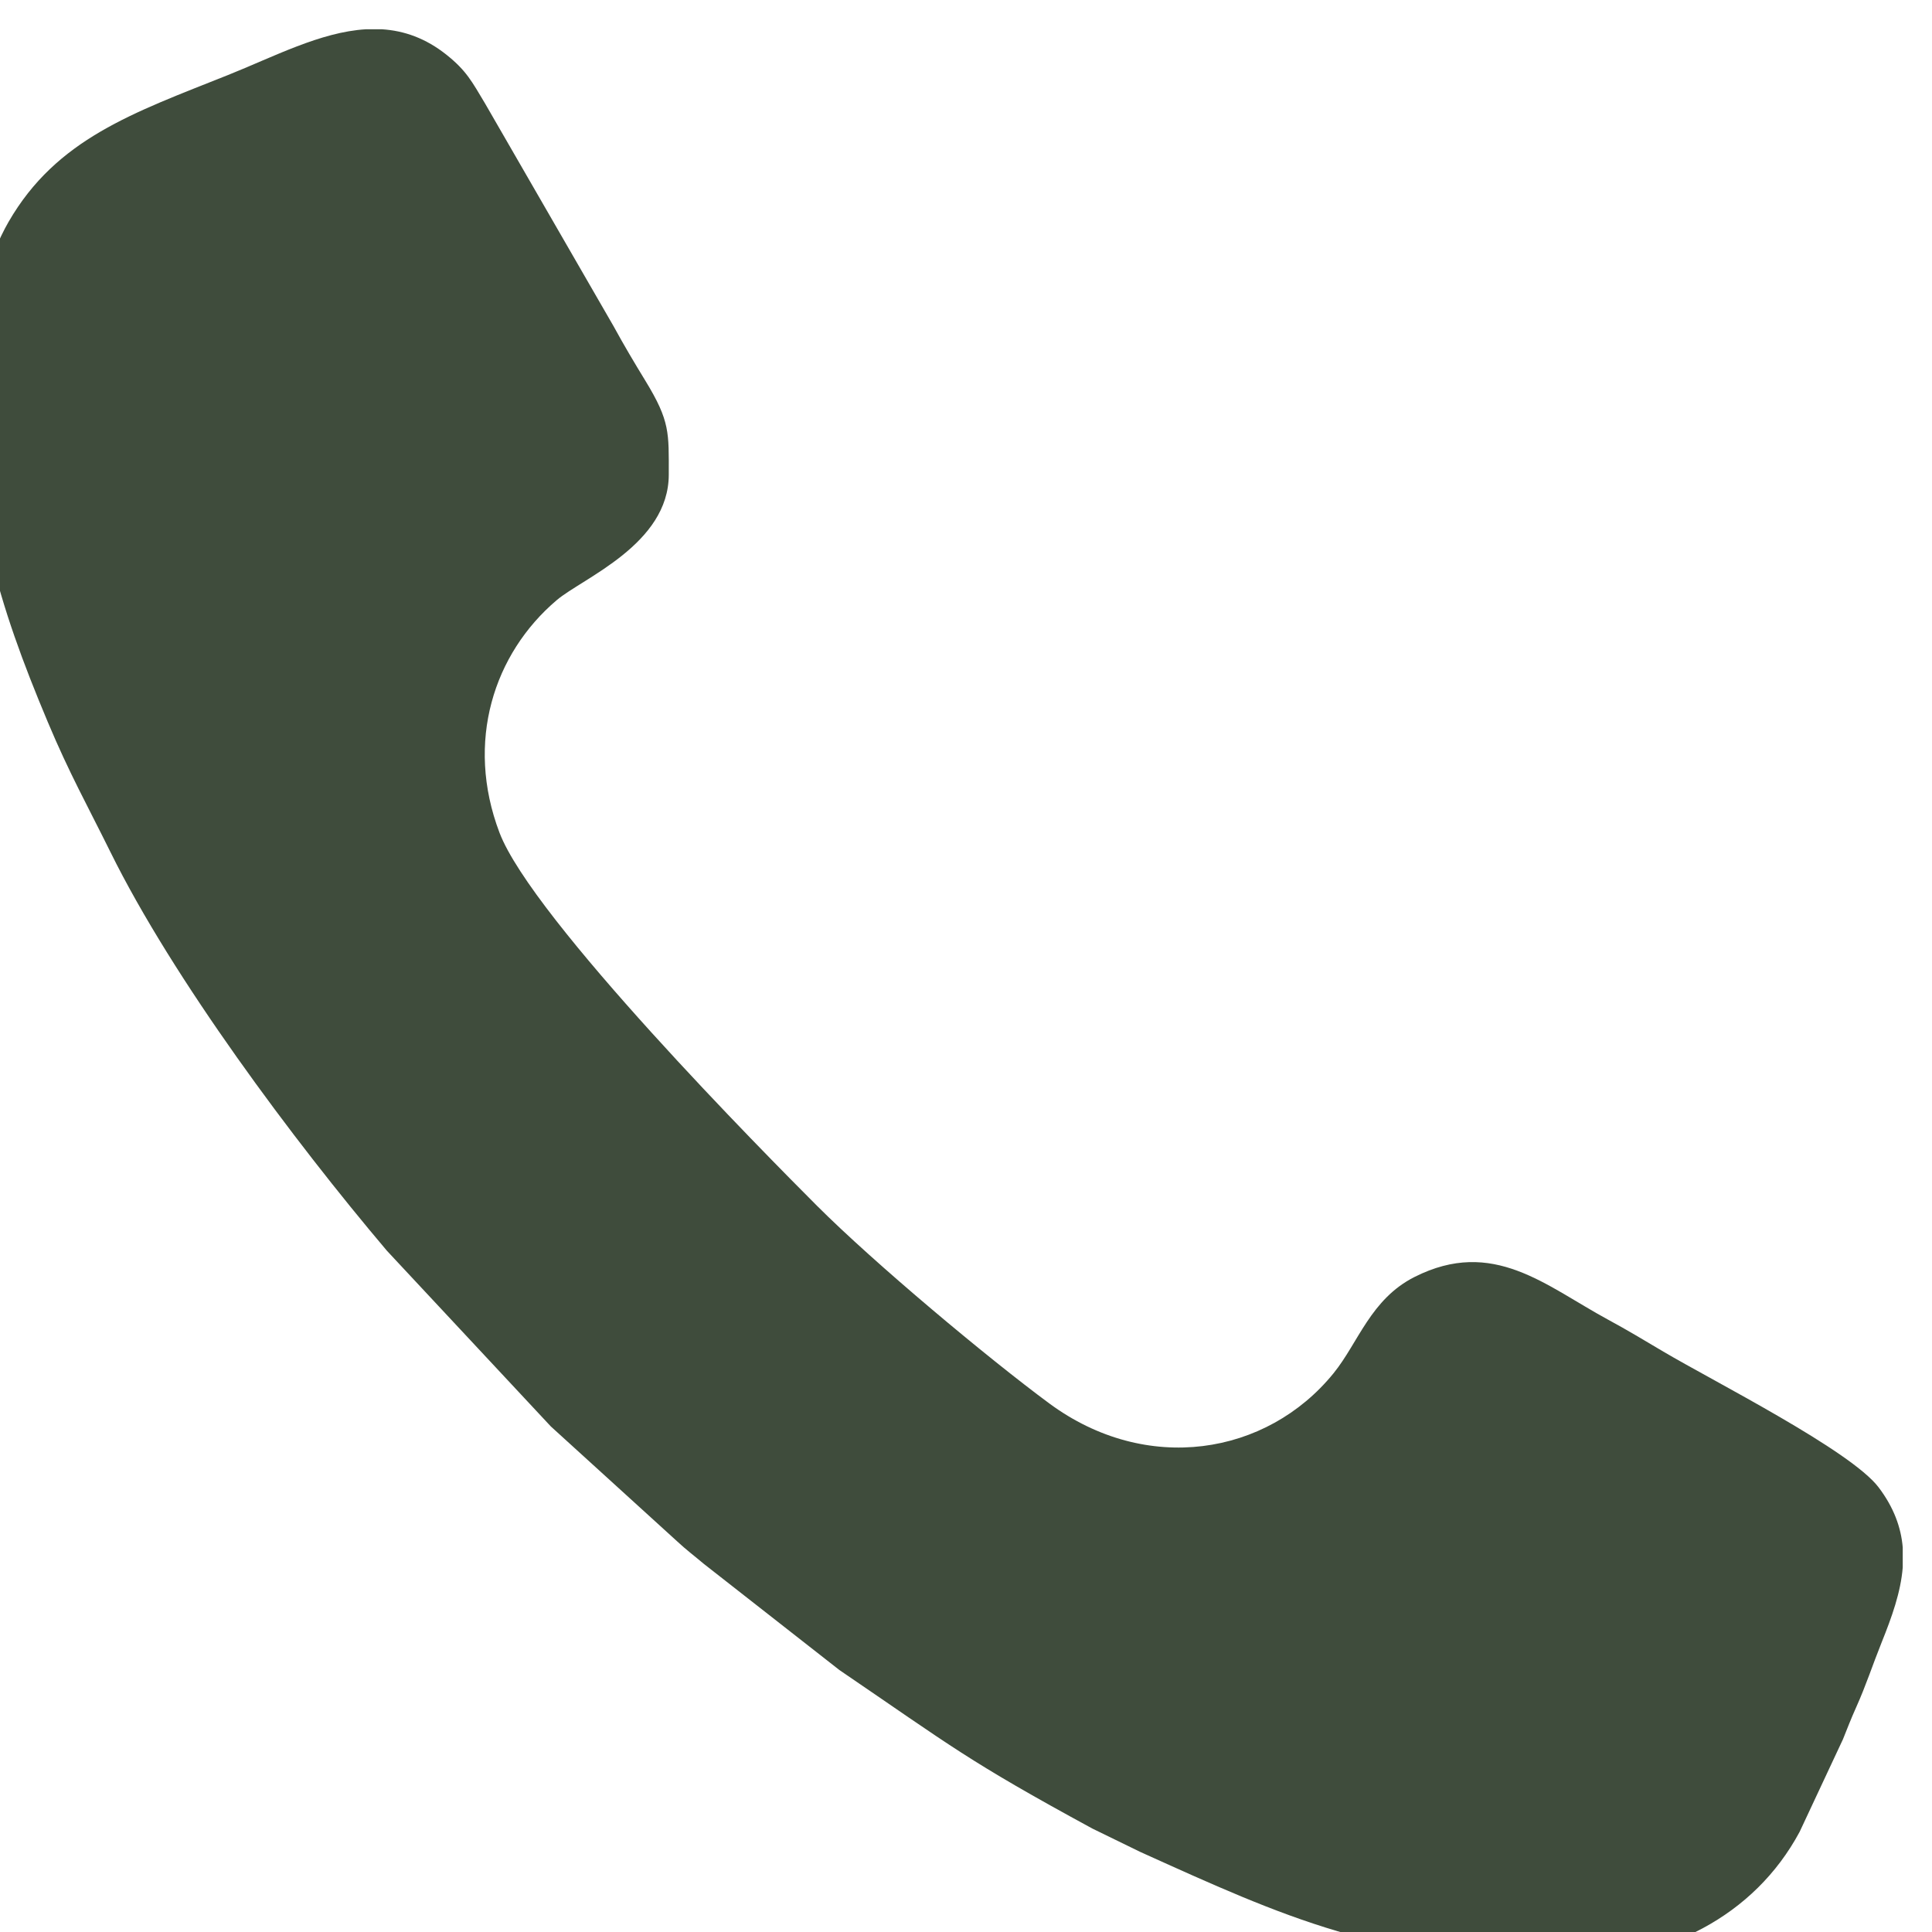
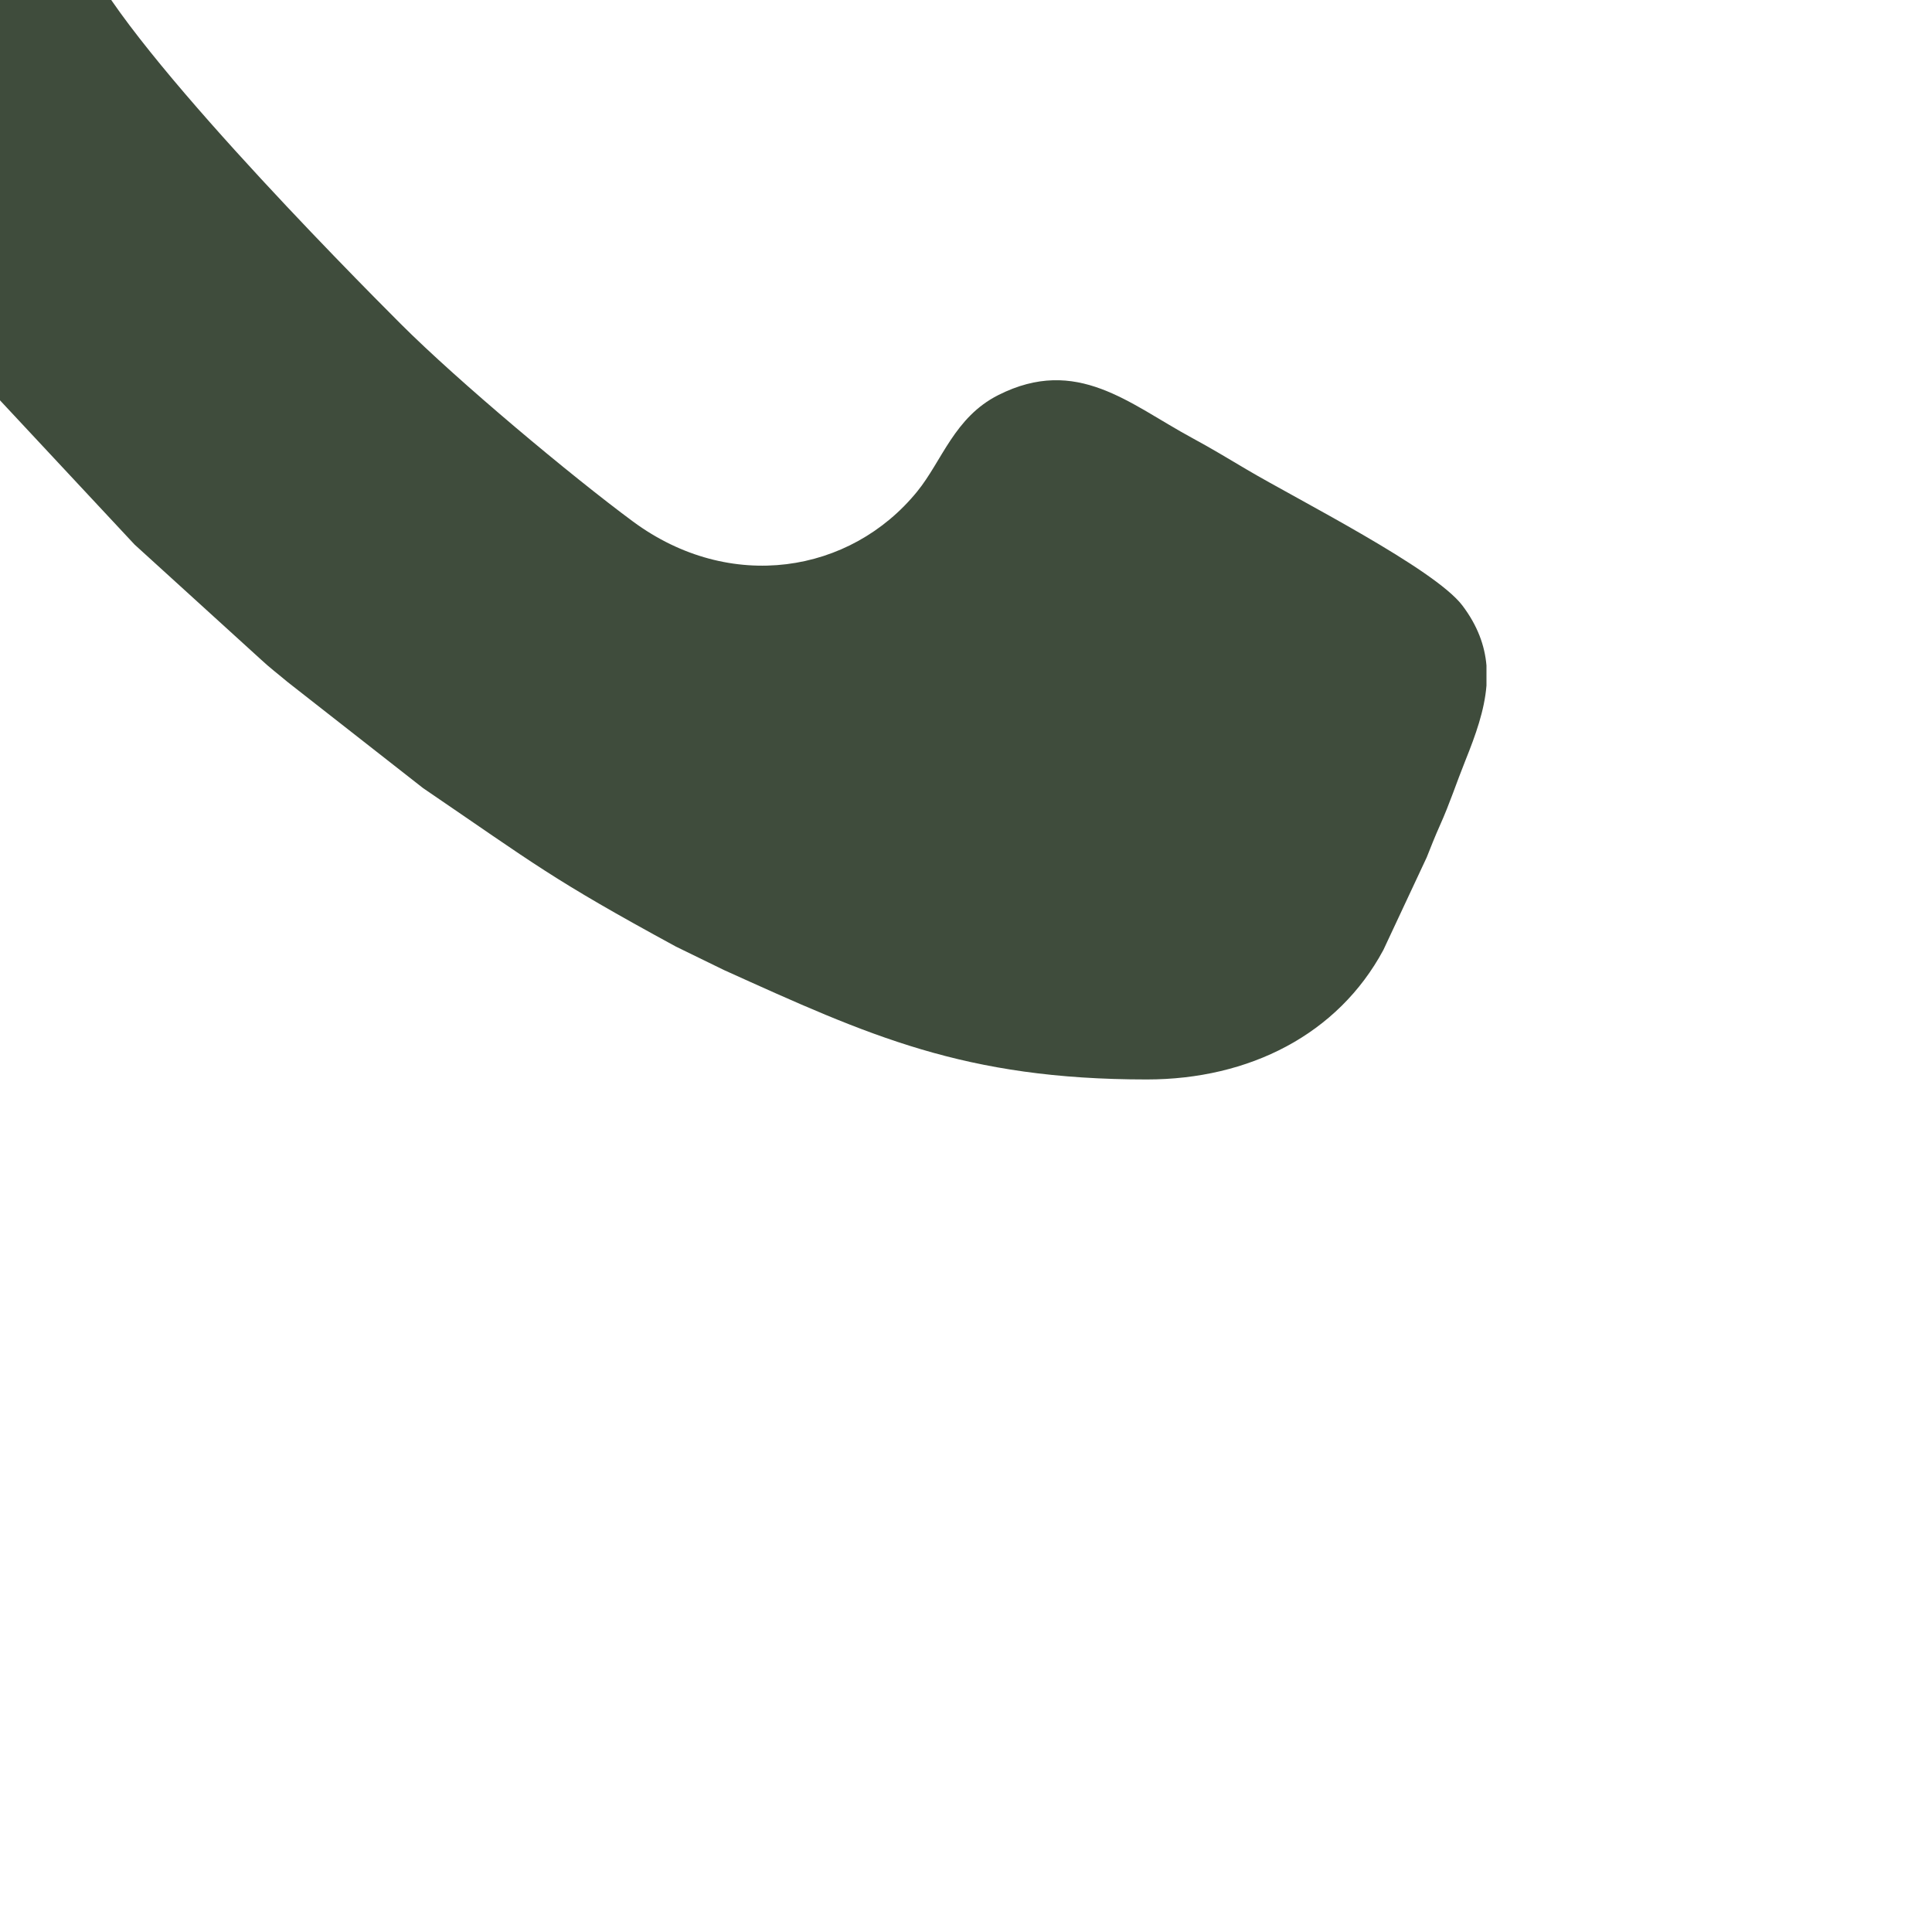
<svg xmlns="http://www.w3.org/2000/svg" xml:space="preserve" width="33px" height="33px" style="shape-rendering:geometricPrecision; text-rendering:geometricPrecision; image-rendering:optimizeQuality; fill-rule:evenodd; clip-rule:evenodd" viewBox="0 0 33 33">
  <defs>
    <style type="text/css">       .fil0 {fill:#3F4C3C}     </style>
  </defs>
  <g id="Plan_x0020_1">
-     <path class="fil0" d="M-0.501 6.301c0,2.435 0.456,3.983 1.317,6.031 0.368,0.877 0.678,1.428 1.069,2.219 1.068,2.165 3.124,4.924 4.724,6.813l2.8 3.001 2.16 1.965c0.145,0.136 0.294,0.248 0.454,0.383l2.314 1.812c1.927,1.312 2.184,1.546 4.319,2.707l0.822 0.401c2.476,1.119 4.1,1.868 7.221,1.868 1.747,0 3.264,-0.768 4.04,-2.212l0.74 -1.581c0.069,-0.173 0.138,-0.351 0.226,-0.547 0.171,-0.381 0.277,-0.715 0.436,-1.111 0.172,-0.428 0.325,-0.852 0.359,-1.277l0 -0.343c-0.029,-0.338 -0.15,-0.679 -0.412,-1.025 -0.476,-0.629 -2.808,-1.805 -3.676,-2.318 -0.33,-0.196 -0.626,-0.374 -0.939,-0.543 -1.074,-0.581 -1.968,-1.41 -3.311,-0.733 -0.751,0.379 -0.961,1.124 -1.384,1.645 -1.142,1.407 -3.199,1.738 -4.855,0.516 -1.049,-0.775 -2.982,-2.39 -3.97,-3.378 -0.859,-0.86 -4.864,-4.9 -5.422,-6.373 -0.587,-1.548 -0.098,-3.057 0.978,-3.97 0.443,-0.376 1.914,-0.954 1.914,-2.145 0,-0.714 0.024,-0.909 -0.398,-1.6 -0.193,-0.316 -0.364,-0.603 -0.546,-0.936l-2.193 -3.801c-0.226,-0.378 -0.319,-0.56 -0.654,-0.829 -0.361,-0.289 -0.732,-0.416 -1.109,-0.44l-0.274 0c-0.777,0.047 -1.576,0.471 -2.358,0.783 -1.616,0.645 -2.925,1.087 -3.745,2.507 -0.341,0.593 -0.647,1.579 -0.647,2.511z" />
+     <path class="fil0" d="M-0.501 6.301l2.8 3.001 2.16 1.965c0.145,0.136 0.294,0.248 0.454,0.383l2.314 1.812c1.927,1.312 2.184,1.546 4.319,2.707l0.822 0.401c2.476,1.119 4.1,1.868 7.221,1.868 1.747,0 3.264,-0.768 4.04,-2.212l0.74 -1.581c0.069,-0.173 0.138,-0.351 0.226,-0.547 0.171,-0.381 0.277,-0.715 0.436,-1.111 0.172,-0.428 0.325,-0.852 0.359,-1.277l0 -0.343c-0.029,-0.338 -0.15,-0.679 -0.412,-1.025 -0.476,-0.629 -2.808,-1.805 -3.676,-2.318 -0.33,-0.196 -0.626,-0.374 -0.939,-0.543 -1.074,-0.581 -1.968,-1.41 -3.311,-0.733 -0.751,0.379 -0.961,1.124 -1.384,1.645 -1.142,1.407 -3.199,1.738 -4.855,0.516 -1.049,-0.775 -2.982,-2.39 -3.97,-3.378 -0.859,-0.86 -4.864,-4.9 -5.422,-6.373 -0.587,-1.548 -0.098,-3.057 0.978,-3.97 0.443,-0.376 1.914,-0.954 1.914,-2.145 0,-0.714 0.024,-0.909 -0.398,-1.6 -0.193,-0.316 -0.364,-0.603 -0.546,-0.936l-2.193 -3.801c-0.226,-0.378 -0.319,-0.56 -0.654,-0.829 -0.361,-0.289 -0.732,-0.416 -1.109,-0.44l-0.274 0c-0.777,0.047 -1.576,0.471 -2.358,0.783 -1.616,0.645 -2.925,1.087 -3.745,2.507 -0.341,0.593 -0.647,1.579 -0.647,2.511z" />
  </g>
</svg>